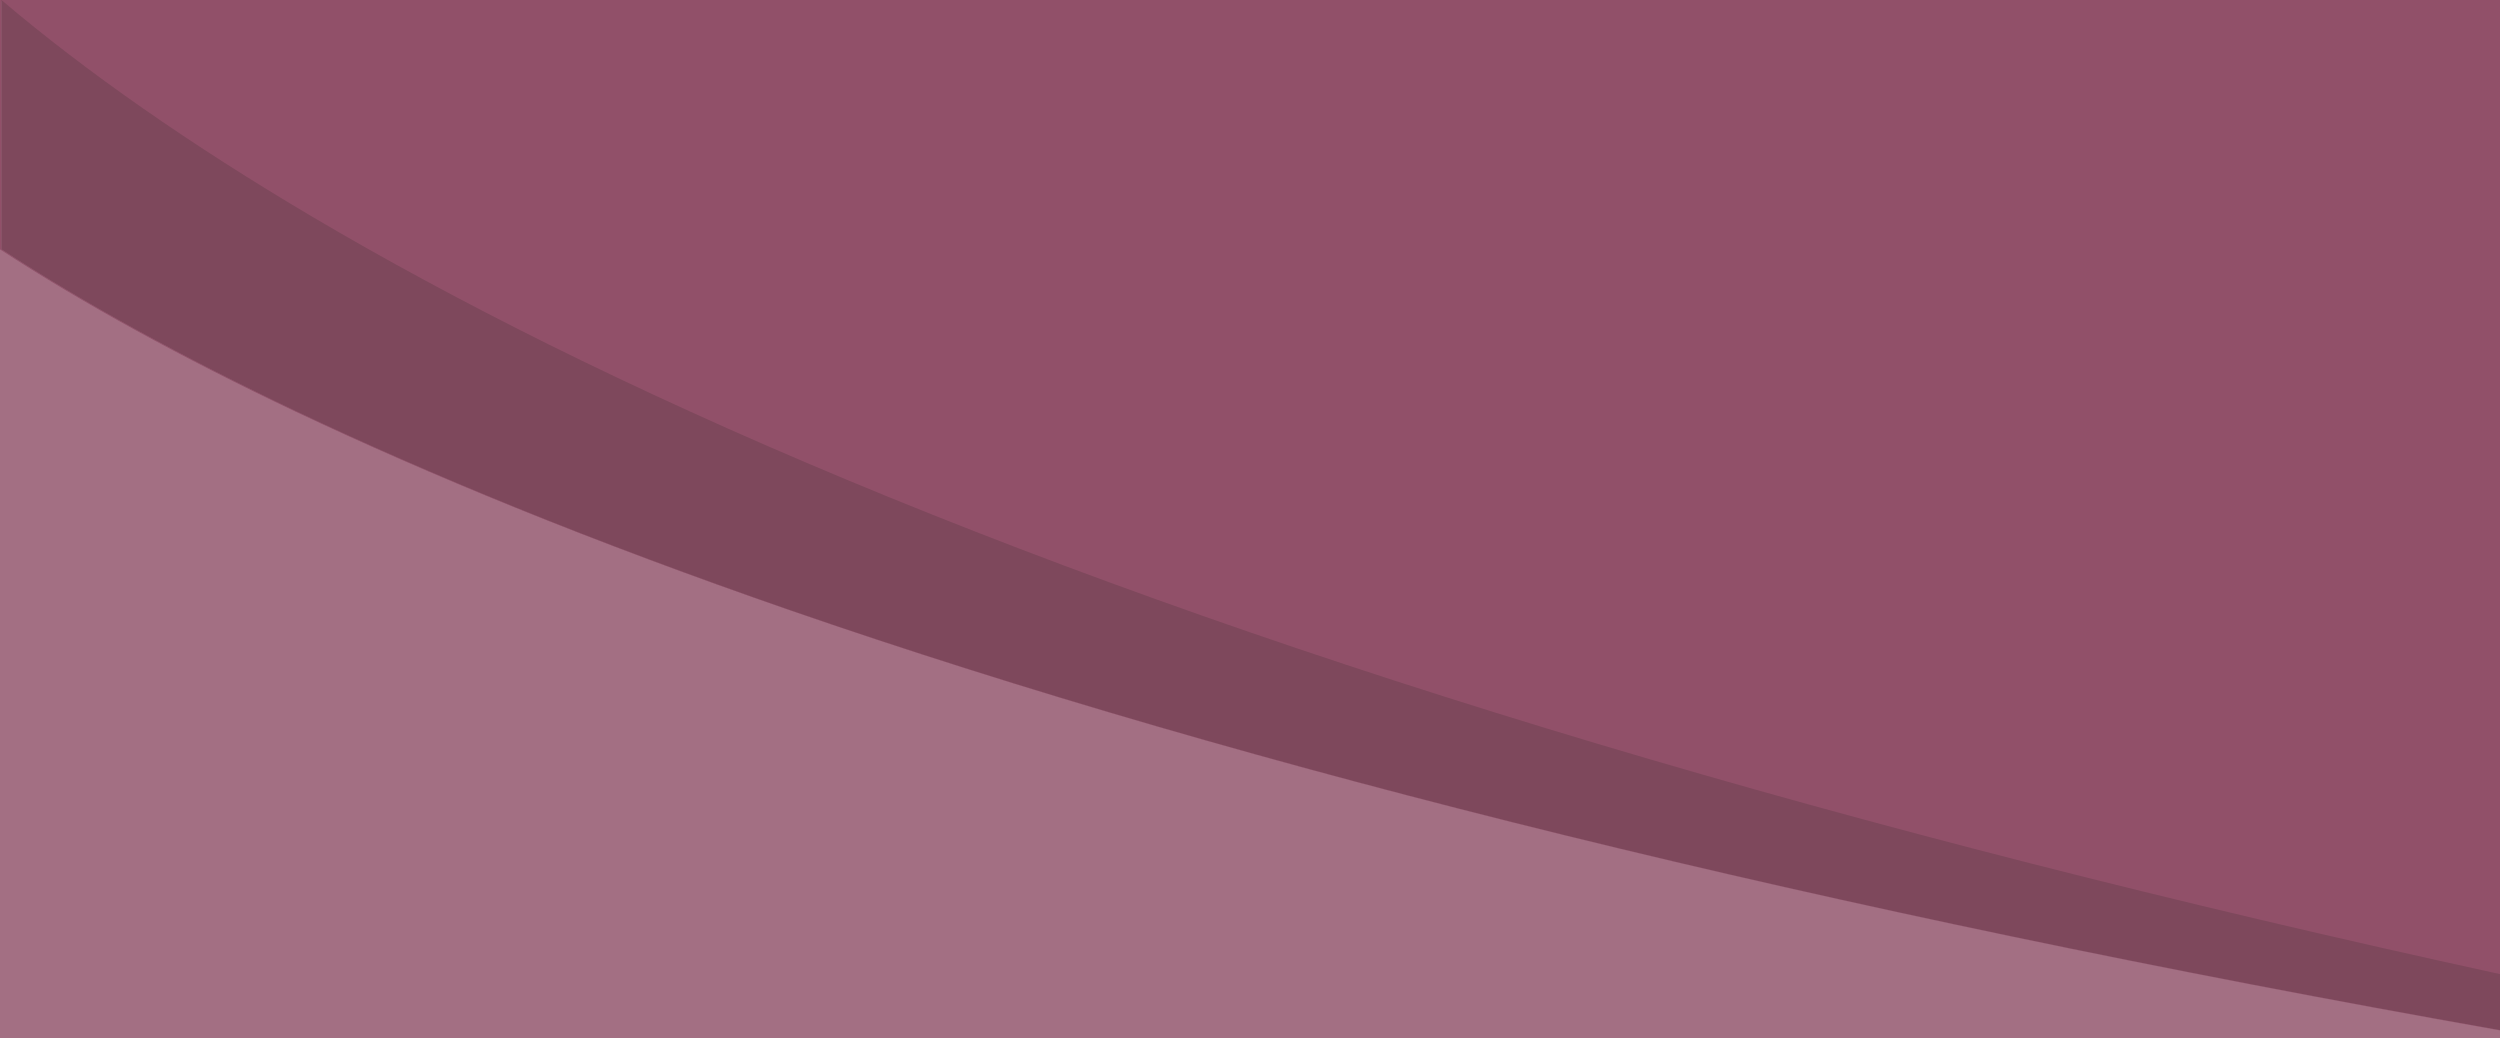
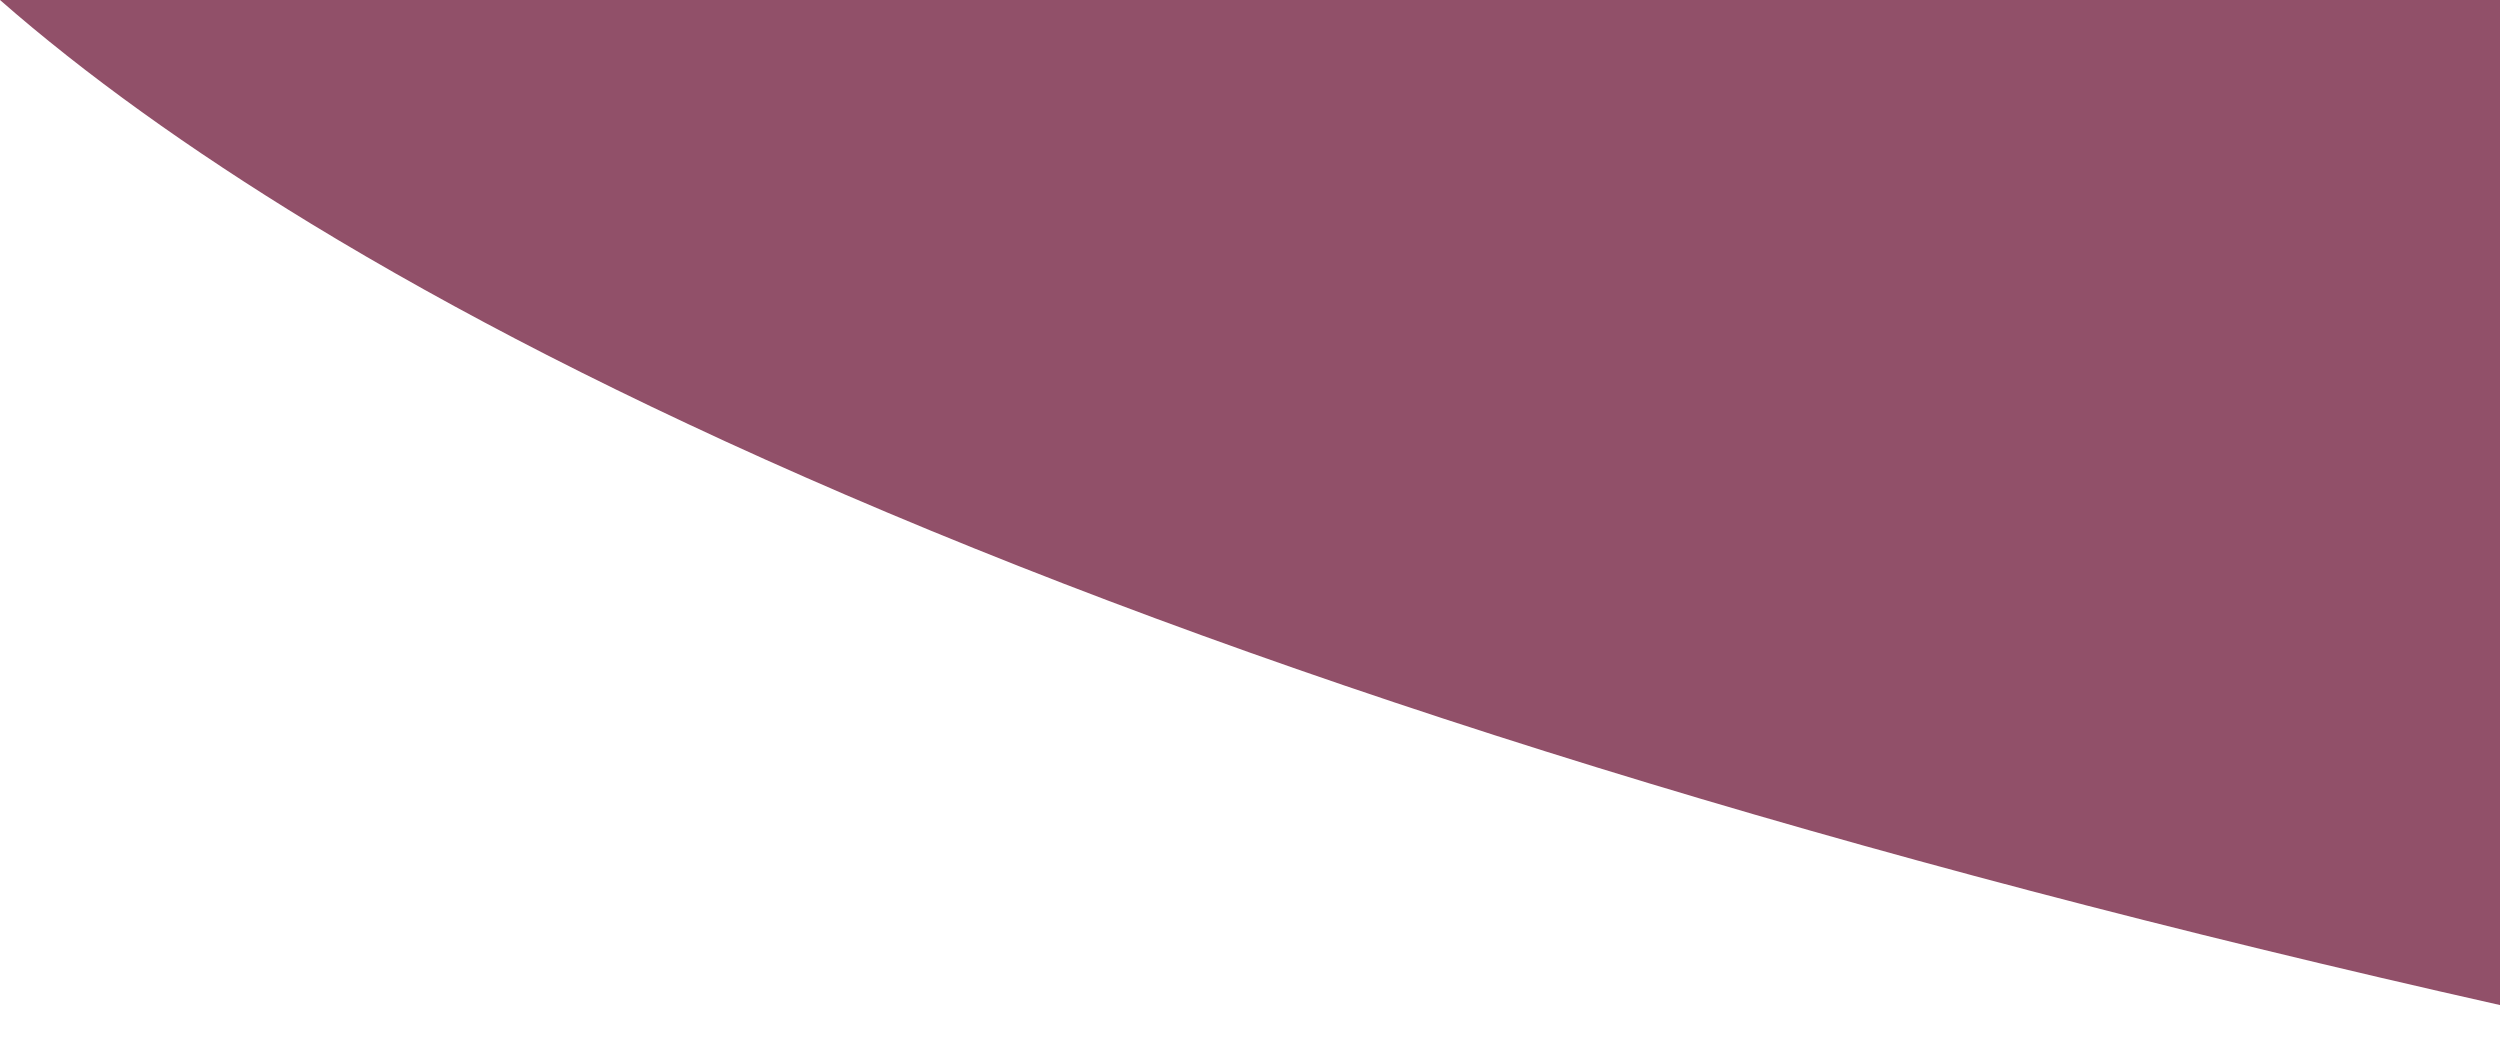
<svg xmlns="http://www.w3.org/2000/svg" version="1.1" id="Layer_1" x="0px" y="0px" viewBox="0 0 1931 802" style="enable-background:new 0 0 1931 802;" xml:space="preserve">
  <style type="text/css">
	.st0{fill:#A36F83;}
	.st1{fill:none;}
	.st2{fill:#915069;}
	.st3{fill:#7E485C;}
</style>
  <g>
-     <rect class="st0" width="1931" height="802" />
    <g>
      <polygon class="st1" points="0,192.6 0,0 1.1,0 1931,0 1931,752.4 1931,752.4 1931,-1.4 0,-1.4   " />
-       <polygon class="st1" points="1931,795.9 1931,795.9 1931,795.7 1931,795.7   " />
      <path class="st2" d="M422.4,274.2c34.9,17.8,71.6,35.8,109,53.3c39.1,18.4,80,36.7,121.8,54.7C999,531,1428,663.2,1931,776.3V0H0    c65.6,57.5,146.5,115.6,240.1,172.7C296.2,206.9,357.5,241,422.4,274.2z" />
-       <path class="st2" d="M397.5,391.9c66.1,26.8,137.3,53.4,211.8,79.2C966.1,594.6,1410.6,703.8,1931,795.9v-0.2    c-520.3-92-964.5-201.2-1320.9-324.6c-74.4-25.8-145.7-52.4-211.7-79.2c-59.8-24.2-116.7-49.2-169.2-74.1    C141.6,276.3,64.9,234.2,1.1,192.6V0H0v192.6c63.6,41.5,140.4,83.7,228.2,125.3C280.7,342.7,337.7,367.7,397.5,391.9z" />
-       <path class="st3" d="M653.9,370.5c-41.7-17.4-82.7-35.2-121.7-53c-37.4-17-74-34.4-108.9-51.7c-64.8-32.2-126.1-65.3-182.1-98.4    C147.5,112,66.7,55.7,1.1,0v192.6c63.7,41.6,140.5,83.7,228.1,125.3c52.5,24.9,109.4,49.8,169.2,74.1    c66,26.8,137.3,53.4,211.7,79.2C966.5,594.5,1410.7,703.7,1931,795.7l0,0v-43.3l0,0C1428.3,642.8,999.5,514.6,653.9,370.5z" />
    </g>
  </g>
</svg>